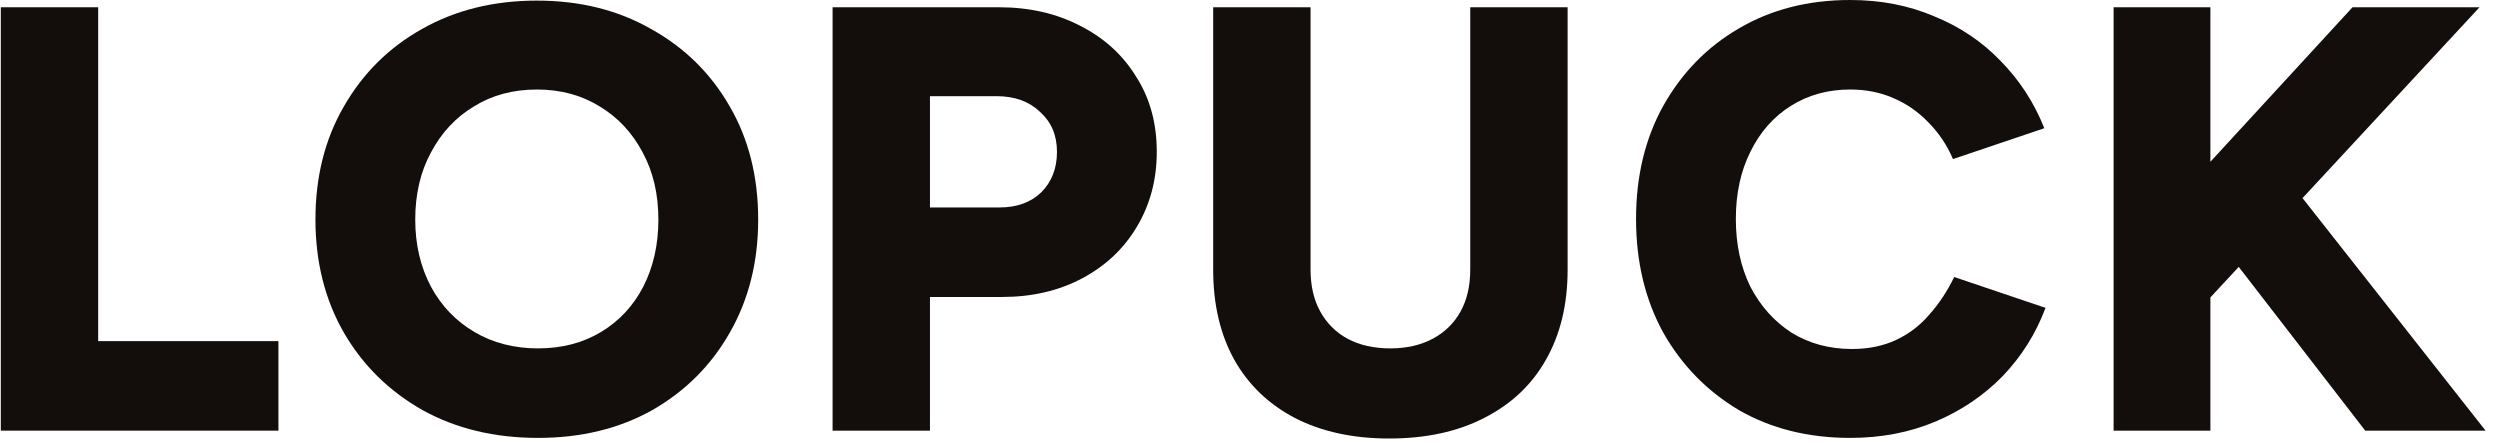
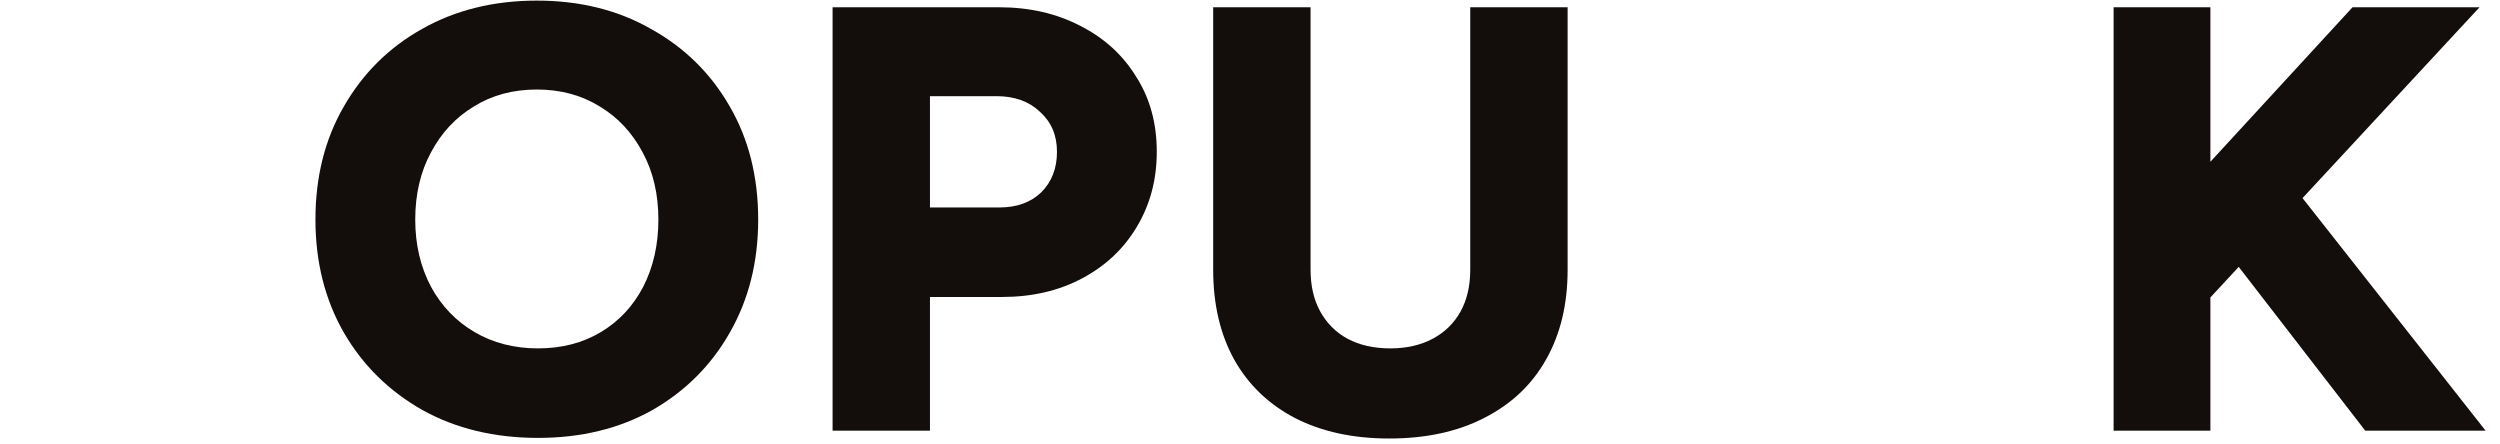
<svg xmlns="http://www.w3.org/2000/svg" width="124" height="22" viewBox="0 0 124 22" fill="none">
  <path d="M107.625 16.92L107.385 10.47L116.685 0.36H122.985L107.625 16.92ZM104.835 21.36V0.36H109.635V21.36H104.835ZM117.315 21.36L109.065 10.68L112.635 7.83L123.285 21.36H117.315Z" fill="#130E0B" />
-   <path d="M91.768 21.72C89.688 21.72 87.848 21.26 86.248 20.34C84.668 19.4 83.418 18.12 82.498 16.5C81.598 14.86 81.148 12.98 81.148 10.86C81.148 8.74 81.598 6.87 82.498 5.25C83.418 3.61 84.668 2.33 86.248 1.41C87.848 0.47 89.688 0 91.768 0C93.288 0 94.678 0.27 95.938 0.81C97.218 1.33 98.318 2.07 99.238 3.03C100.178 3.99 100.898 5.1 101.398 6.36L96.868 7.89C96.568 7.19 96.158 6.58 95.638 6.06C95.138 5.54 94.558 5.14 93.898 4.86C93.258 4.58 92.548 4.44 91.768 4.44C90.668 4.44 89.688 4.71 88.828 5.25C87.968 5.79 87.298 6.55 86.818 7.53C86.338 8.49 86.098 9.6 86.098 10.86C86.098 12.12 86.338 13.24 86.818 14.22C87.318 15.18 87.998 15.94 88.858 16.5C89.738 17.04 90.738 17.31 91.858 17.31C92.678 17.31 93.408 17.16 94.048 16.86C94.688 16.56 95.238 16.14 95.698 15.6C96.178 15.06 96.588 14.44 96.928 13.74L101.458 15.27C100.978 16.55 100.268 17.68 99.328 18.66C98.388 19.62 97.278 20.37 95.998 20.91C94.718 21.45 93.308 21.72 91.768 21.72Z" fill="#130E0B" />
  <path d="M68.904 21.75C67.104 21.75 65.544 21.41 64.224 20.73C62.924 20.05 61.924 19.09 61.224 17.85C60.524 16.59 60.174 15.1 60.174 13.38V0.36H65.004V13.38C65.004 14.18 65.164 14.87 65.484 15.45C65.804 16.03 66.254 16.48 66.834 16.8C67.434 17.12 68.144 17.28 68.964 17.28C69.764 17.28 70.464 17.12 71.064 16.8C71.664 16.48 72.124 16.03 72.444 15.45C72.764 14.87 72.924 14.18 72.924 13.38V0.36H77.754V13.38C77.754 15.1 77.394 16.59 76.674 17.85C75.974 19.09 74.954 20.05 73.614 20.73C72.294 21.41 70.724 21.75 68.904 21.75Z" fill="#130E0B" />
  <path d="M41.296 21.36V0.36H49.546C51.066 0.36 52.416 0.67 53.596 1.29C54.776 1.89 55.696 2.73 56.356 3.81C57.036 4.87 57.376 6.11 57.376 7.53C57.376 8.91 57.046 10.15 56.386 11.25C55.746 12.33 54.846 13.18 53.686 13.8C52.526 14.42 51.196 14.73 49.696 14.73H46.126V21.36H41.296ZM46.126 10.29H49.576C50.436 10.29 51.126 10.04 51.646 9.54C52.166 9.02 52.426 8.35 52.426 7.53C52.426 6.71 52.146 6.05 51.586 5.55C51.046 5.03 50.326 4.77 49.426 4.77H46.126V10.29Z" fill="#130E0B" />
  <path d="M26.686 21.72C24.526 21.72 22.616 21.26 20.956 20.34C19.296 19.4 17.996 18.12 17.056 16.5C16.116 14.86 15.646 12.99 15.646 10.89C15.646 8.77 16.116 6.9 17.056 5.28C17.996 3.64 19.286 2.36 20.926 1.44C22.586 0.5 24.486 0.03 26.626 0.03C28.766 0.03 30.656 0.5 32.296 1.44C33.956 2.36 35.256 3.64 36.196 5.28C37.136 6.9 37.606 8.77 37.606 10.89C37.606 12.99 37.136 14.86 36.196 16.5C35.276 18.12 33.996 19.4 32.356 20.34C30.716 21.26 28.826 21.72 26.686 21.72ZM26.686 17.28C27.866 17.28 28.906 17.01 29.806 16.47C30.706 15.93 31.406 15.18 31.906 14.22C32.406 13.24 32.656 12.13 32.656 10.89C32.656 9.63 32.396 8.52 31.876 7.56C31.356 6.58 30.646 5.82 29.746 5.28C28.846 4.72 27.806 4.44 26.626 4.44C25.446 4.44 24.406 4.72 23.506 5.28C22.606 5.82 21.896 6.58 21.376 7.56C20.856 8.52 20.596 9.63 20.596 10.89C20.596 12.13 20.856 13.24 21.376 14.22C21.896 15.18 22.616 15.93 23.536 16.47C24.456 17.01 25.506 17.28 26.686 17.28Z" fill="#130E0B" />
-   <path d="M0.04 21.36V0.36H4.87V16.92H13.81V21.36H0.04Z" fill="#130E0B" />
</svg>